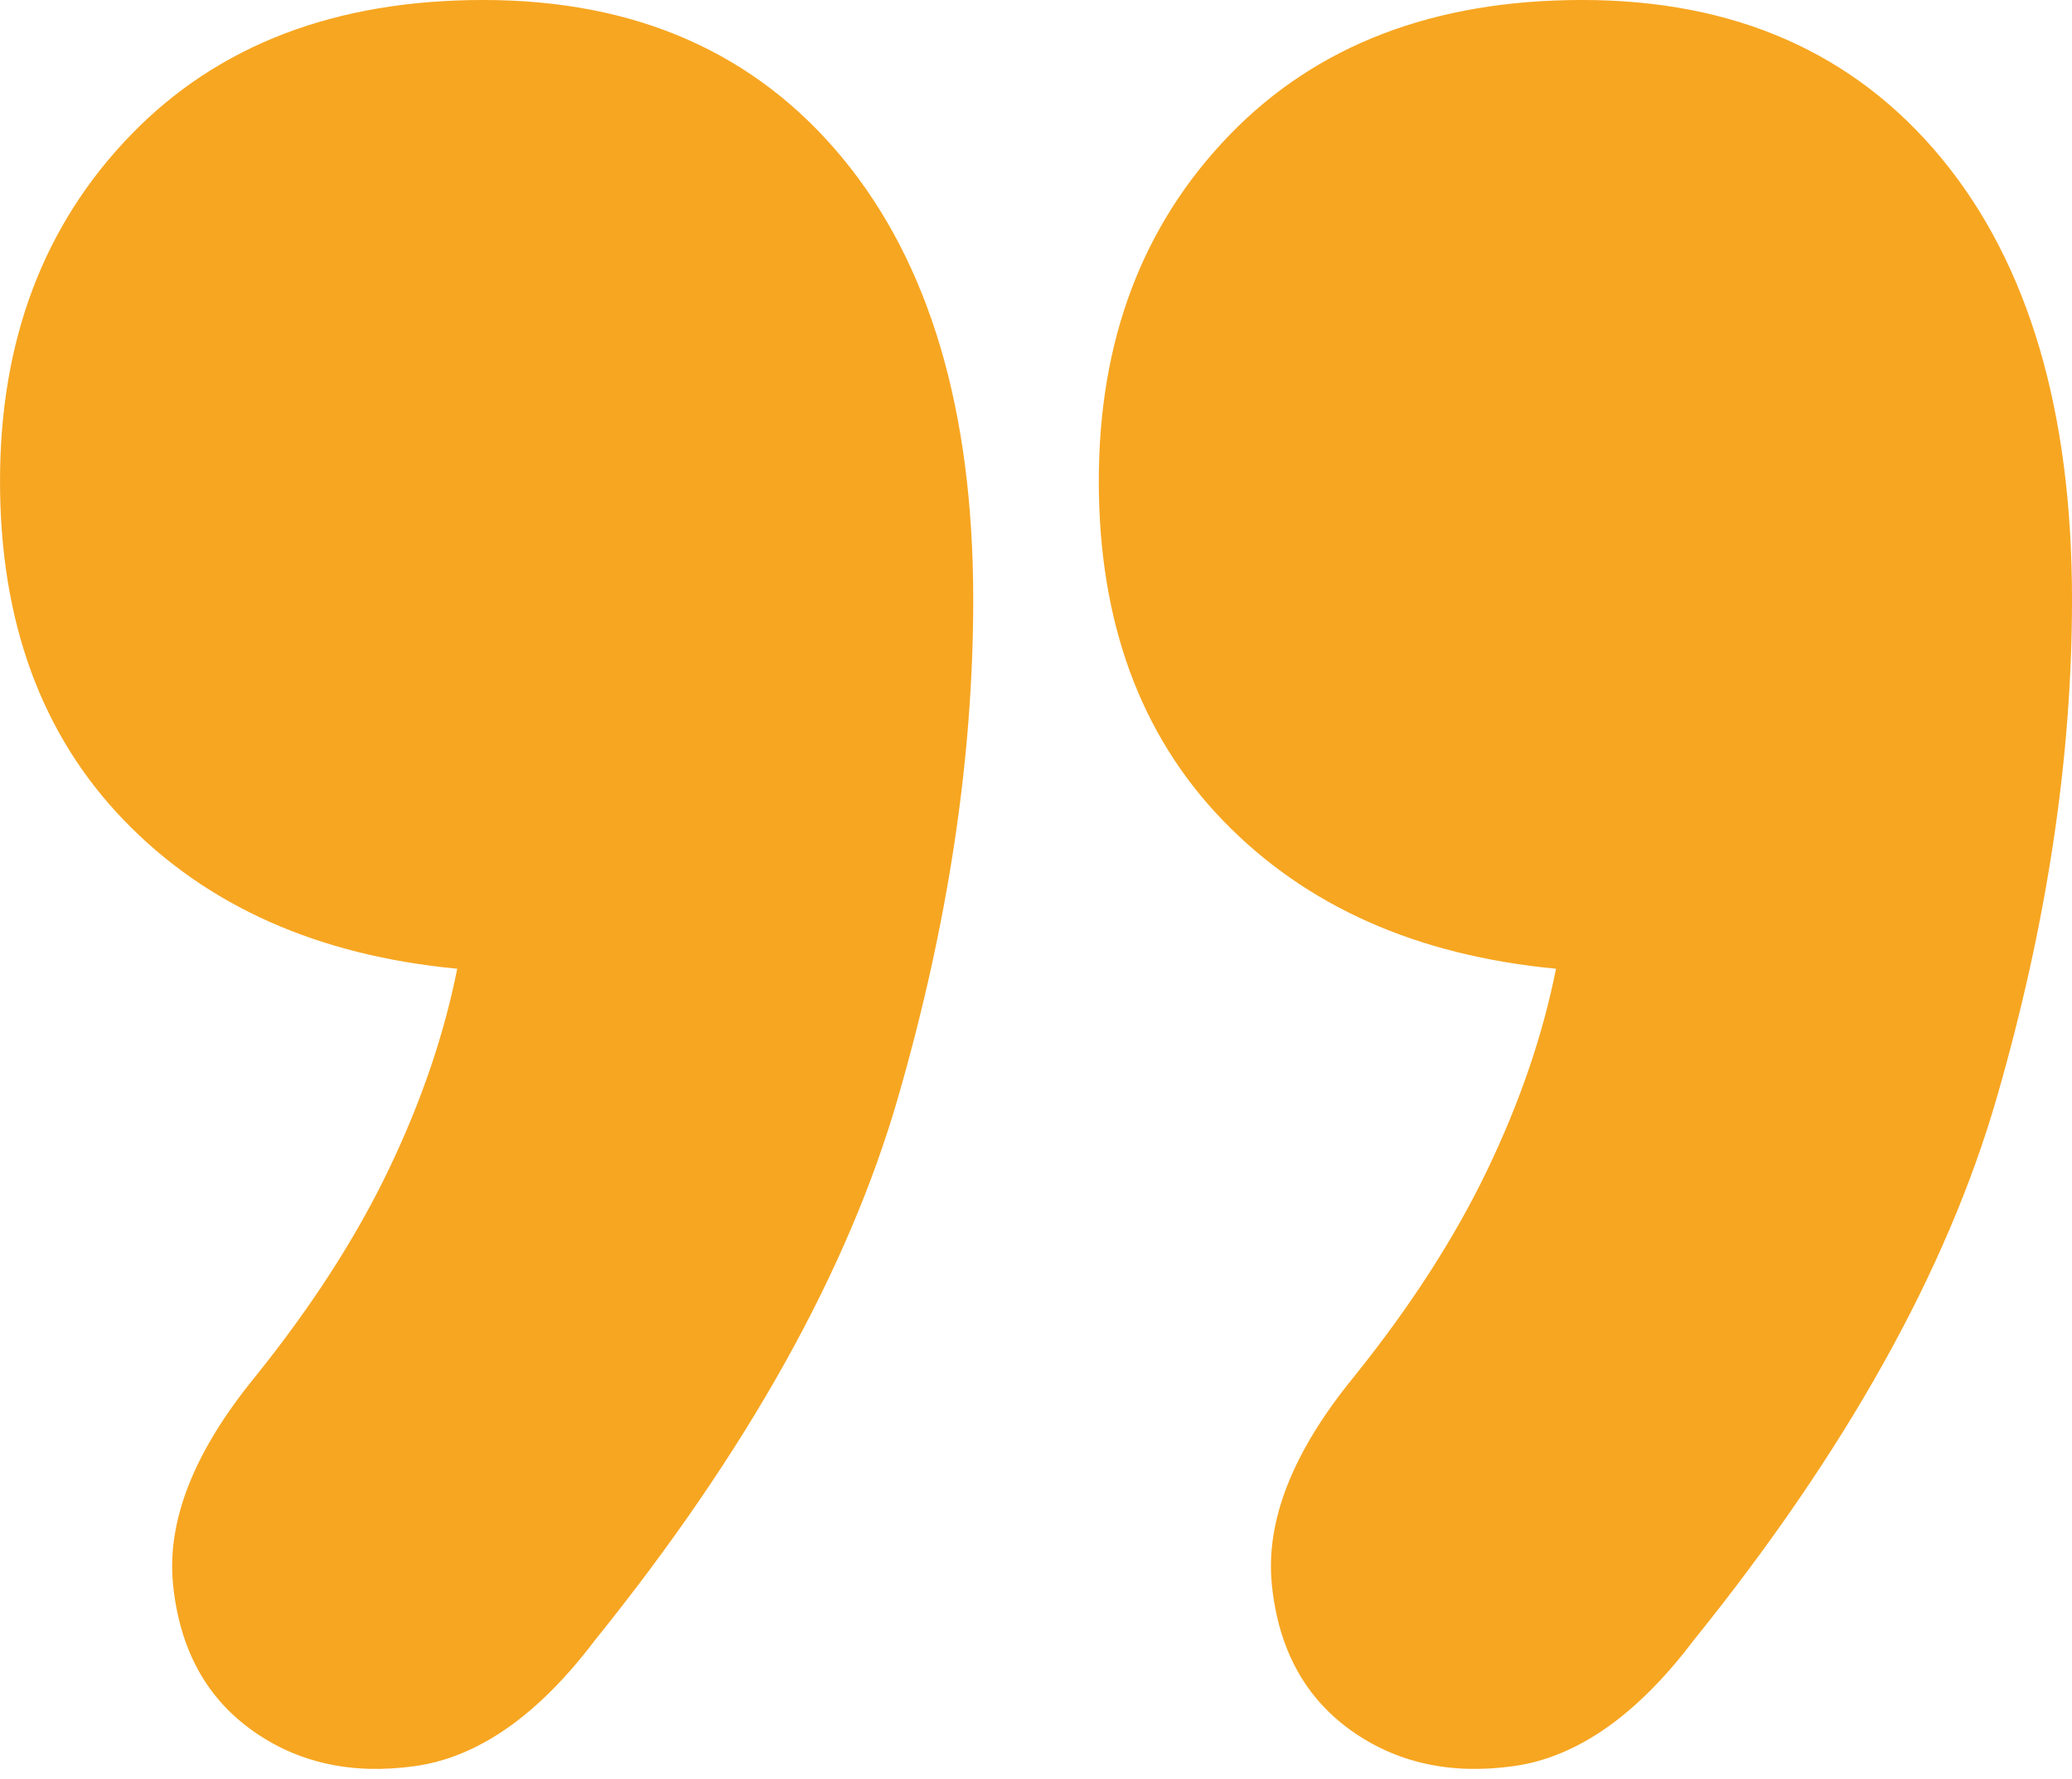
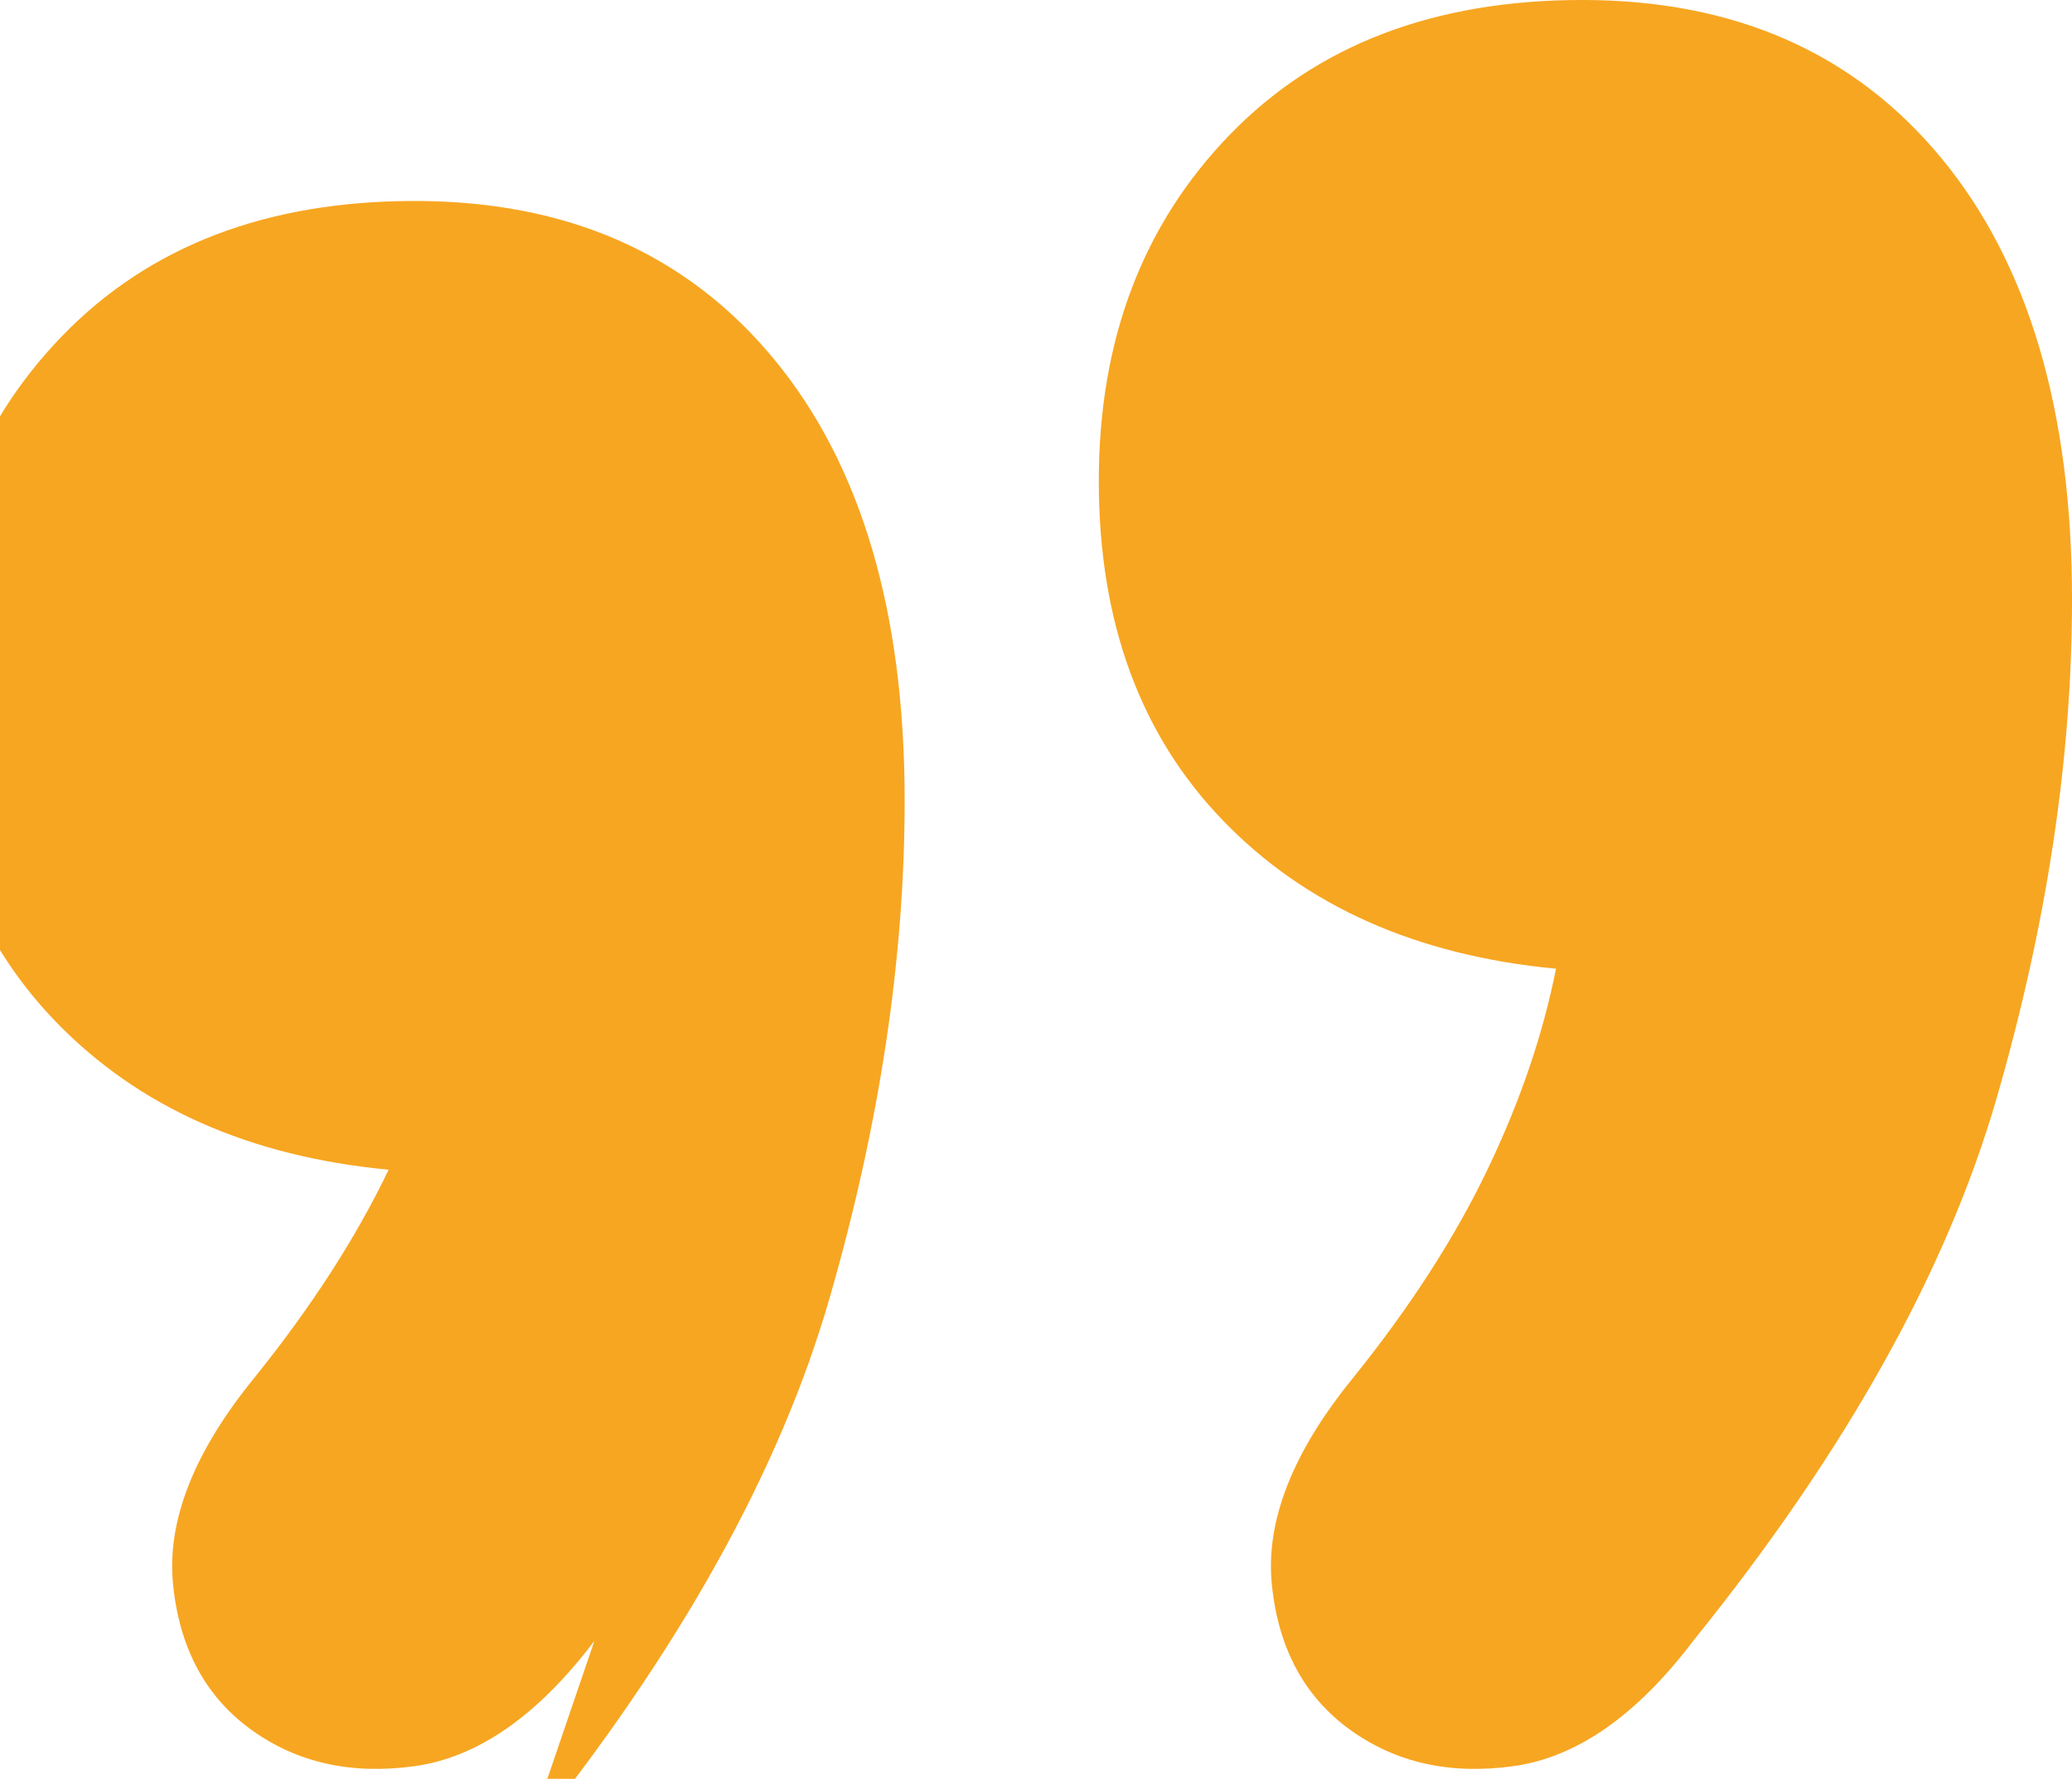
<svg xmlns="http://www.w3.org/2000/svg" height="103" viewBox="0 0 120 103" width="120">
-   <path d="m21.94 7.411c3.278-4.325 6.746-6.741 10.403-7.25 3.657-.509 6.809.191 9.457 2.099 2.648 1.908 4.161 4.706 4.539 8.395.378 3.689-1.198 7.695-4.728 12.02-3.278 4.07-5.863 8.077-7.755 12.02s-3.215 7.822-3.972 11.638c8.07.763 14.501 3.625 19.292 8.586 4.792 4.961 7.187 11.511 7.187 19.651 0 8.14-2.522 14.818-7.566 20.033-5.044 5.215-11.853 7.822-20.427 7.822-8.827 0-15.762-3.053-20.805-9.158-5.044-6.105-7.566-14.627-7.566-25.566 0-9.158 1.45-18.761 4.35-28.809 2.9-10.048 8.763-20.542 17.59-31.48zm63.636 0c3.278-4.325 6.746-6.741 10.403-7.25 3.657-.509 6.809.191 9.457 2.099 2.648 1.908 4.161 4.706 4.539 8.395.378 3.689-1.198 7.695-4.728 12.02-3.278 4.07-5.863 8.077-7.755 12.02s-3.215 7.822-3.972 11.638c8.07.763 14.501 3.625 19.292 8.586 4.792 4.961 7.187 11.511 7.187 19.651 0 8.14-2.522 14.818-7.566 20.033-5.044 5.215-11.853 7.822-20.427 7.822-8.827 0-15.762-3.053-20.805-9.158-5.044-6.105-7.566-14.627-7.566-25.566 0-9.158 1.45-18.761 4.35-28.809 2.9-10.048 8.763-20.542 17.59-31.48z" fill="#f7a621" transform="matrix(-1 0 0 -1 120 102.424)" />
+   <path d="m21.94 7.411c3.278-4.325 6.746-6.741 10.403-7.25 3.657-.509 6.809.191 9.457 2.099 2.648 1.908 4.161 4.706 4.539 8.395.378 3.689-1.198 7.695-4.728 12.02-3.278 4.07-5.863 8.077-7.755 12.02s-3.215 7.822-3.972 11.638c8.07.763 14.501 3.625 19.292 8.586 4.792 4.961 7.187 11.511 7.187 19.651 0 8.14-2.522 14.818-7.566 20.033-5.044 5.215-11.853 7.822-20.427 7.822-8.827 0-15.762-3.053-20.805-9.158-5.044-6.105-7.566-14.627-7.566-25.566 0-9.158 1.45-18.761 4.35-28.809 2.9-10.048 8.763-20.542 17.59-31.48zm63.636 0c3.278-4.325 6.746-6.741 10.403-7.25 3.657-.509 6.809.191 9.457 2.099 2.648 1.908 4.161 4.706 4.539 8.395.378 3.689-1.198 7.695-4.728 12.02-3.278 4.07-5.863 8.077-7.755 12.02c8.07.763 14.501 3.625 19.292 8.586 4.792 4.961 7.187 11.511 7.187 19.651 0 8.14-2.522 14.818-7.566 20.033-5.044 5.215-11.853 7.822-20.427 7.822-8.827 0-15.762-3.053-20.805-9.158-5.044-6.105-7.566-14.627-7.566-25.566 0-9.158 1.45-18.761 4.35-28.809 2.9-10.048 8.763-20.542 17.59-31.48z" fill="#f7a621" transform="matrix(-1 0 0 -1 120 102.424)" />
</svg>